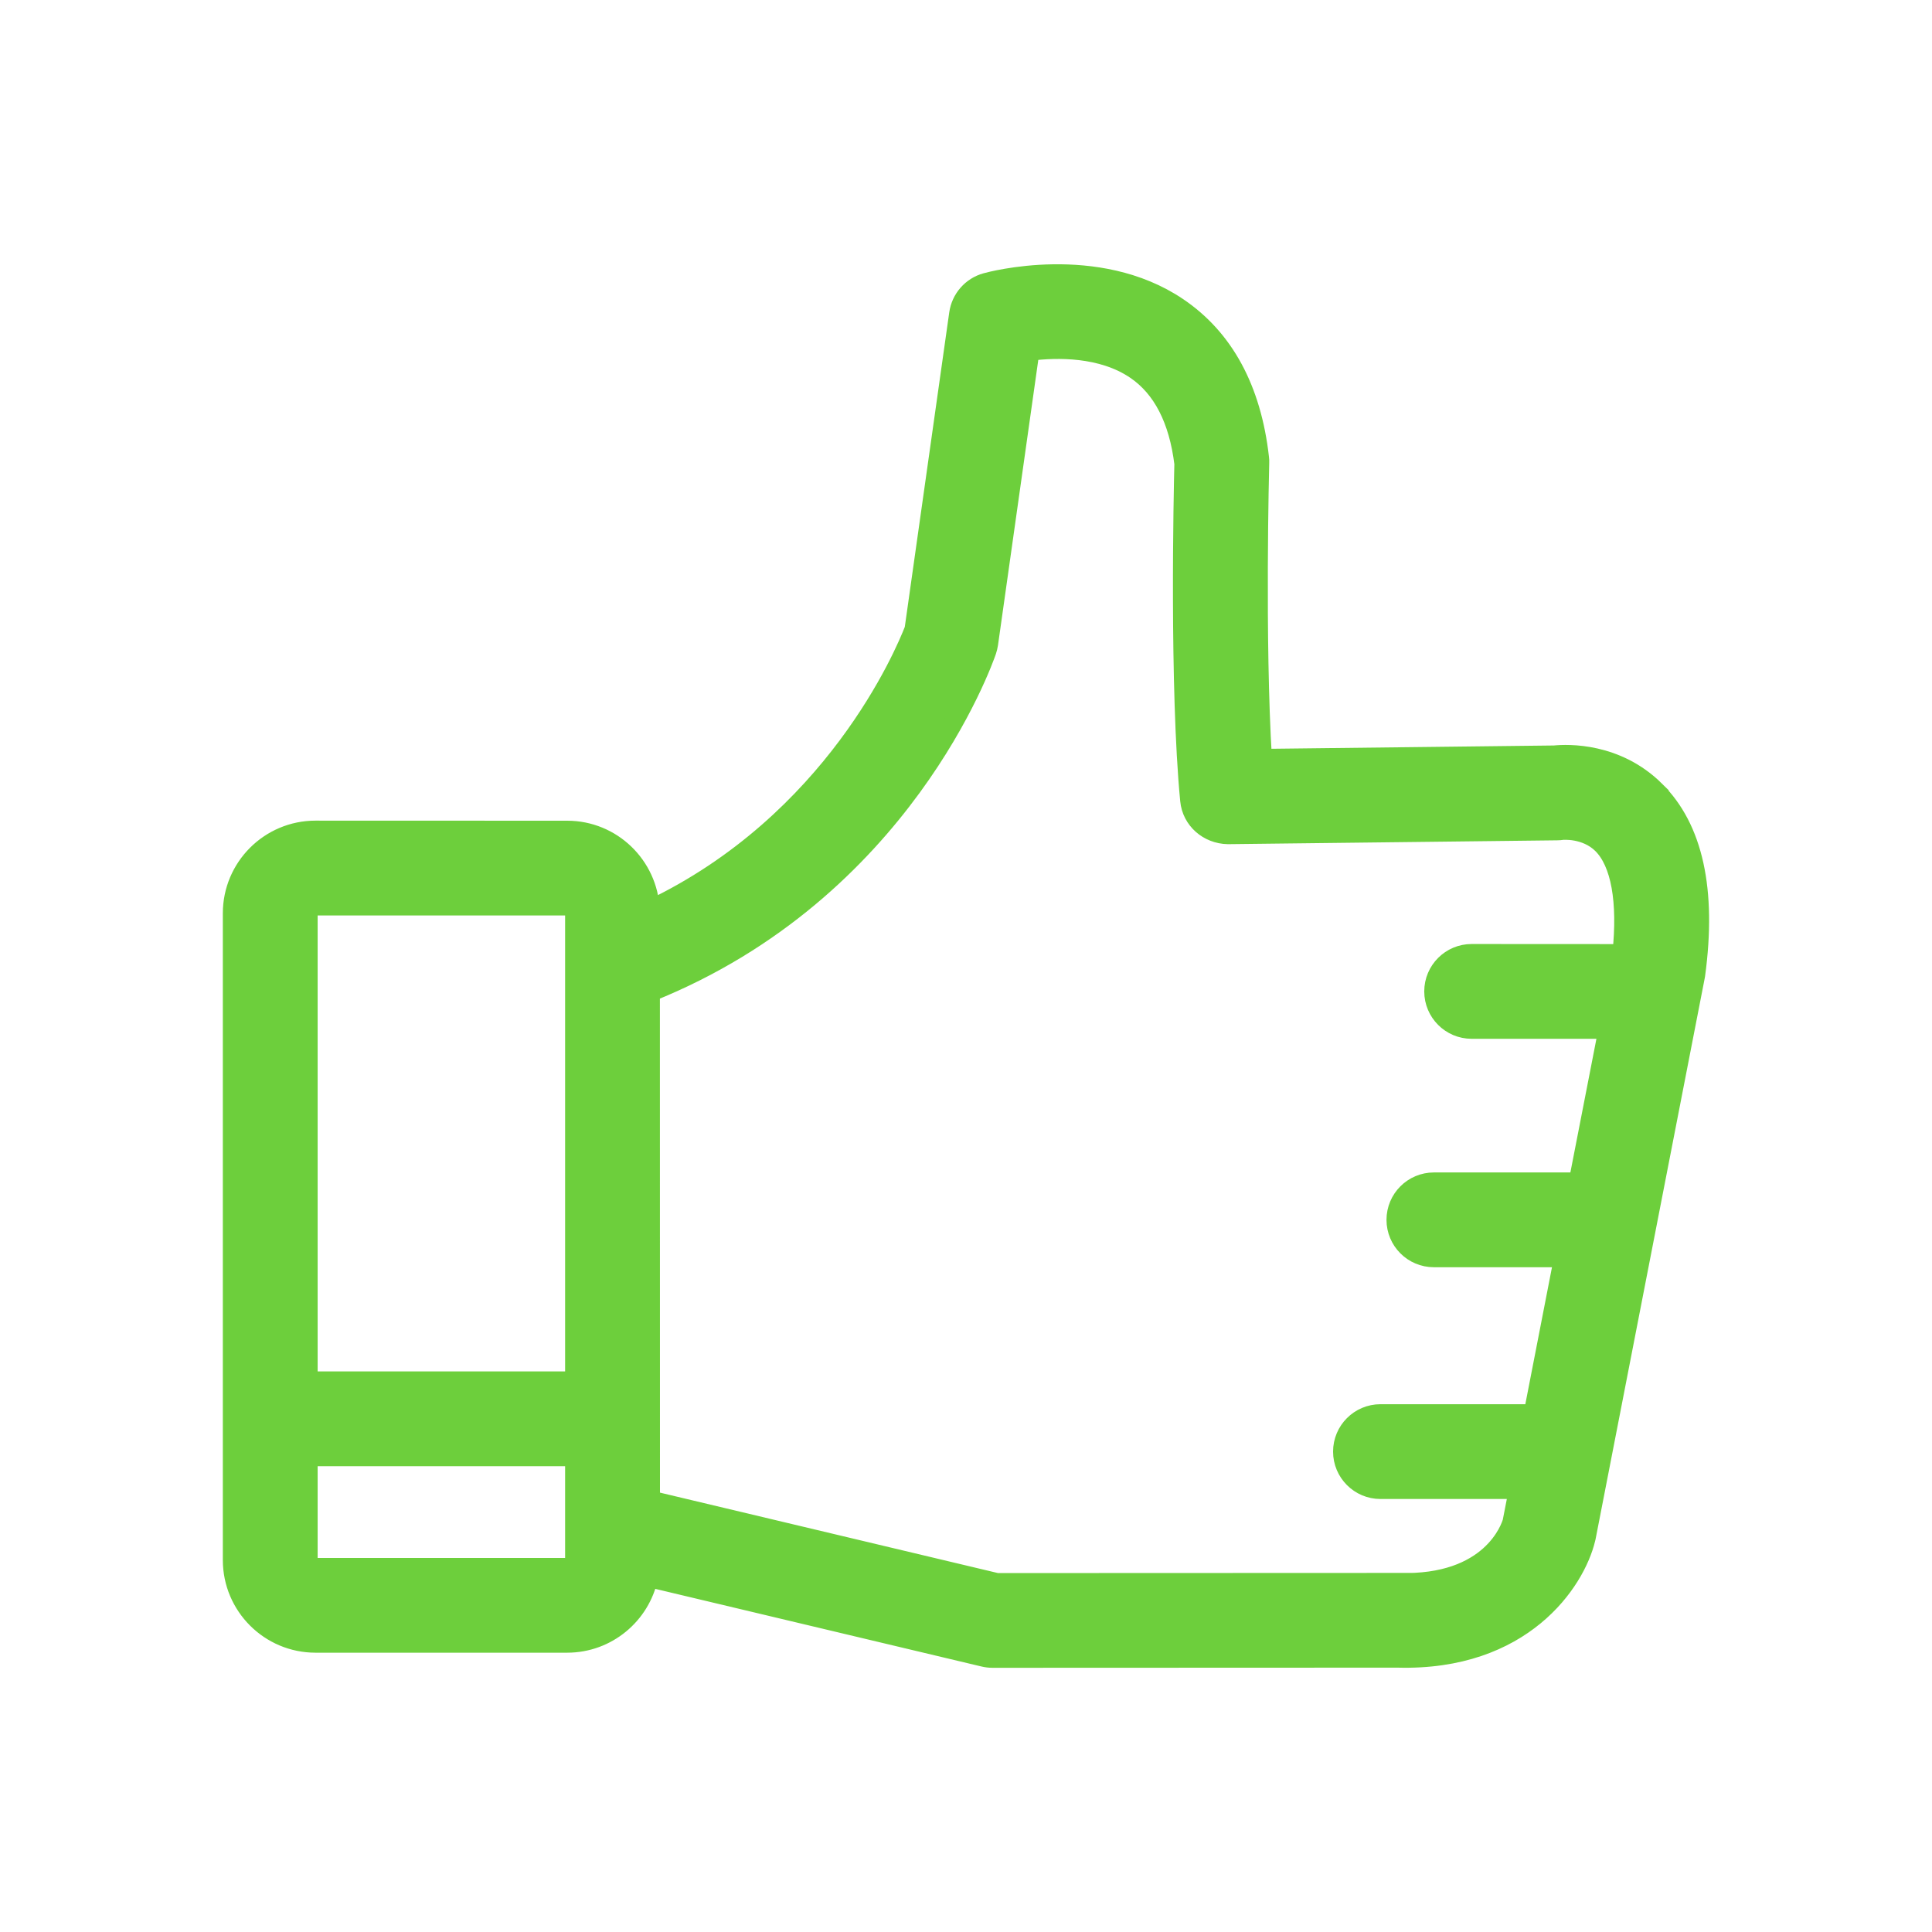
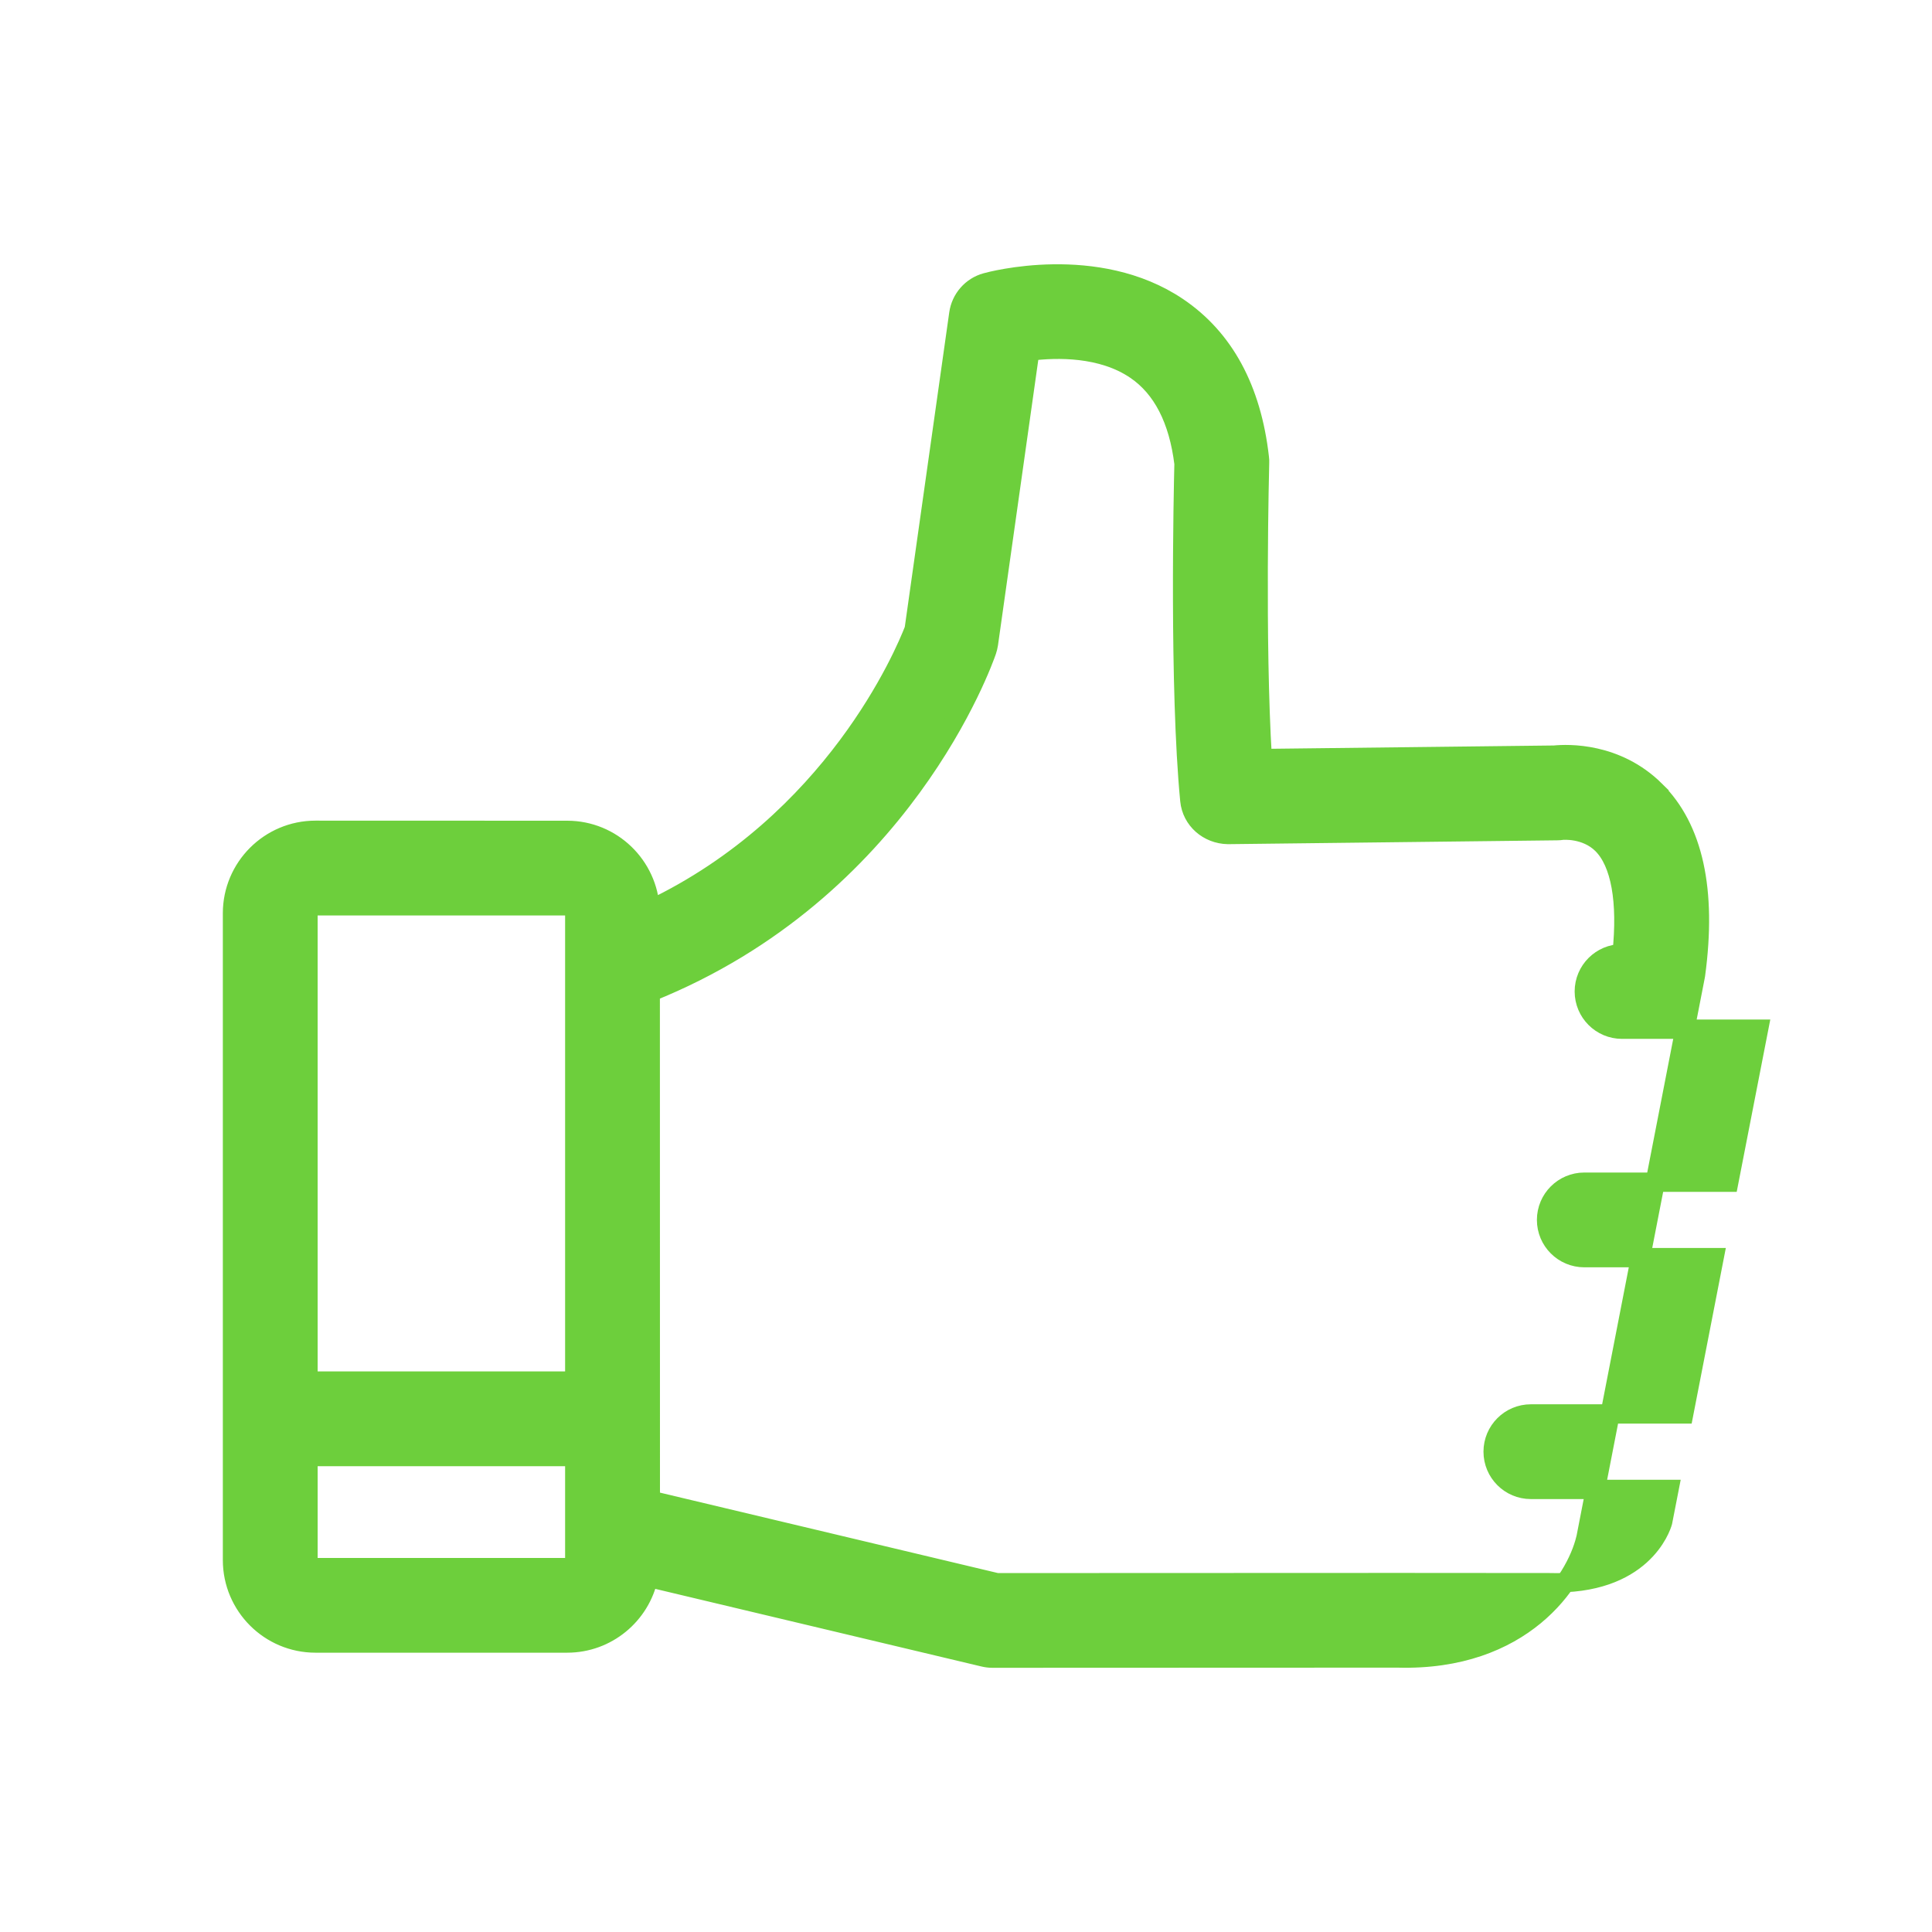
<svg xmlns="http://www.w3.org/2000/svg" viewBox="0 0 100 100" fill-rule="evenodd">
-   <path d="m85.668 40.91c-2.004-1.98-4.512-1.895-5.219-1.824l-15.113 0.176c-0.375-6.066-0.145-15.203-0.141-15.305 0.004-0.09 0-0.18-0.012-0.27-0.402-3.551-1.824-6.172-4.227-7.793-4.176-2.816-9.684-1.332-9.918-1.266-0.75 0.207-1.301 0.84-1.41 1.609l-2.309 16.34c-0.488 1.266-4.156 9.992-13.672 14.512-0.102-2.281-1.98-4.109-4.289-4.109l-13.027-0.004c-2.371 0-4.297 1.926-4.297 4.297v33.473c0 2.371 1.926 4.297 4.297 4.297h13.027c2.062 0 3.789-1.461 4.203-3.402l17.352 4.129c0.148 0.035 0.301 0.055 0.453 0.055l20.969-0.008c6.469 0.18 9.211-3.949 9.742-6.168 0.008-0.027 0.012-0.055 0.02-0.082l5.644-29.008c0.008-0.039 0.012-0.074 0.02-0.113 0.59-4.371-0.113-7.582-2.094-9.535zm-69.336 5.973h13.027c0.211 0 0.391 0.18 0.391 0.391v24.211h-13.809v-24.211c0-0.211 0.18-0.391 0.391-0.391zm13.418 33.867c0 0.211-0.18 0.391-0.391 0.391h-13.027c-0.211 0-0.391-0.18-0.391-0.391v-5.359h13.809zm42.645 1.164-20.797 0.008-17.938-4.269-0.004-26.301c13.051-5.242 17.238-17.145 17.418-17.664 0.039-0.117 0.066-0.234 0.086-0.355l2.141-15.16c1.402-0.176 3.734-0.223 5.484 0.969 1.379 0.938 2.219 2.57 2.5 4.856-0.035 1.387-0.258 11.641 0.301 17.43 0.098 1.012 0.953 1.746 1.969 1.766l17.043-0.199c0.086 0 0.176-0.008 0.262-0.02 0.012-0.004 1.219-0.117 2.066 0.719 0.961 0.953 1.316 2.961 1.031 5.672l-7.785-0.004c-1.078 0-1.953 0.875-1.953 1.953s0.875 1.953 1.953 1.953h7.066l-1.543 7.918h-7.477c-1.078 0-1.953 0.875-1.953 1.953s0.875 1.953 1.953 1.953h6.719l-1.574 8.09h-7.91c-1.078 0-1.953 0.875-1.953 1.953 0 1.078 0.875 1.953 1.953 1.953h7.148l-0.328 1.68c-0.082 0.297-1.07 3.301-5.879 3.148z" fill="#6dcf3c" stroke-width="1" stroke="#6dcf3c" />
+   <path d="m85.668 40.91c-2.004-1.98-4.512-1.895-5.219-1.824l-15.113 0.176c-0.375-6.066-0.145-15.203-0.141-15.305 0.004-0.09 0-0.18-0.012-0.27-0.402-3.551-1.824-6.172-4.227-7.793-4.176-2.816-9.684-1.332-9.918-1.266-0.75 0.207-1.301 0.84-1.41 1.609l-2.309 16.34c-0.488 1.266-4.156 9.992-13.672 14.512-0.102-2.281-1.98-4.109-4.289-4.109l-13.027-0.004c-2.371 0-4.297 1.926-4.297 4.297v33.473c0 2.371 1.926 4.297 4.297 4.297h13.027c2.062 0 3.789-1.461 4.203-3.402l17.352 4.129c0.148 0.035 0.301 0.055 0.453 0.055l20.969-0.008c6.469 0.18 9.211-3.949 9.742-6.168 0.008-0.027 0.012-0.055 0.02-0.082l5.644-29.008c0.008-0.039 0.012-0.074 0.02-0.113 0.59-4.371-0.113-7.582-2.094-9.535zm-69.336 5.973h13.027c0.211 0 0.391 0.18 0.391 0.391v24.211h-13.809v-24.211c0-0.211 0.18-0.391 0.391-0.391zm13.418 33.867c0 0.211-0.18 0.391-0.391 0.391h-13.027c-0.211 0-0.391-0.18-0.391-0.391v-5.359h13.809zm42.645 1.164-20.797 0.008-17.938-4.269-0.004-26.301c13.051-5.242 17.238-17.145 17.418-17.664 0.039-0.117 0.066-0.234 0.086-0.355l2.141-15.16c1.402-0.176 3.734-0.223 5.484 0.969 1.379 0.938 2.219 2.57 2.5 4.856-0.035 1.387-0.258 11.641 0.301 17.43 0.098 1.012 0.953 1.746 1.969 1.766l17.043-0.199c0.086 0 0.176-0.008 0.262-0.02 0.012-0.004 1.219-0.117 2.066 0.719 0.961 0.953 1.316 2.961 1.031 5.672c-1.078 0-1.953 0.875-1.953 1.953s0.875 1.953 1.953 1.953h7.066l-1.543 7.918h-7.477c-1.078 0-1.953 0.875-1.953 1.953s0.875 1.953 1.953 1.953h6.719l-1.574 8.09h-7.91c-1.078 0-1.953 0.875-1.953 1.953 0 1.078 0.875 1.953 1.953 1.953h7.148l-0.328 1.68c-0.082 0.297-1.07 3.301-5.879 3.148z" fill="#6dcf3c" stroke-width="1" stroke="#6dcf3c" />
</svg>